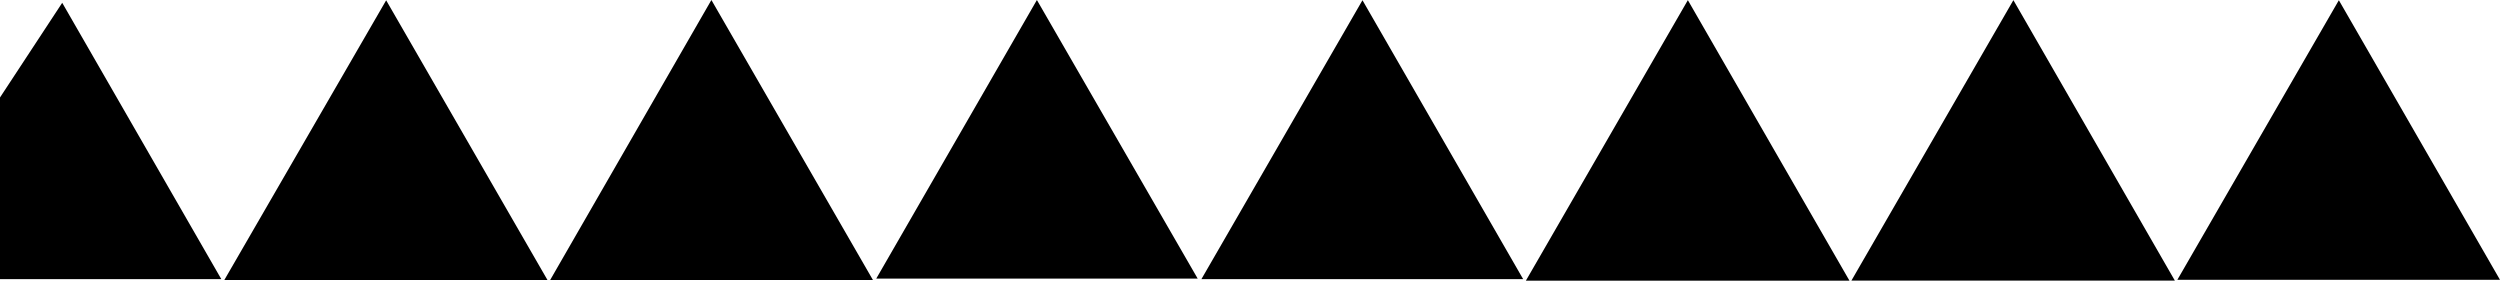
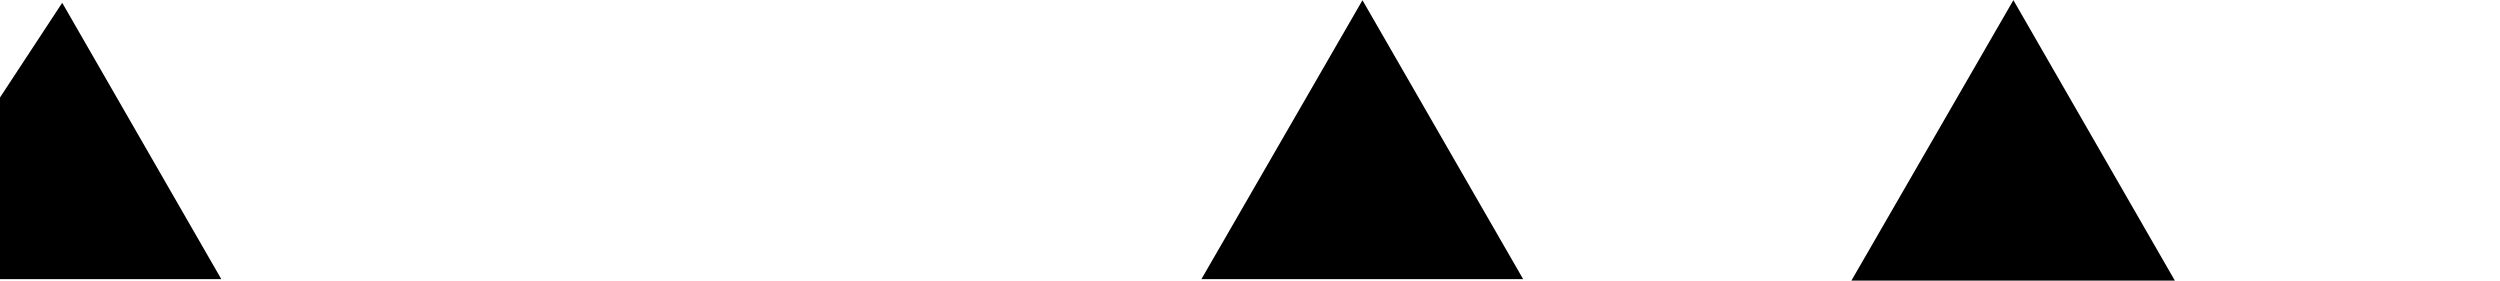
<svg xmlns="http://www.w3.org/2000/svg" id="Camada_2" viewBox="0 0 330.3 37.08">
  <g id="Camada_1-2" data-name="Camada_1">
    <g>
      <path d="M0,36.88c9.46,0,18.92,0,29.24,0C22.23,24.69,15.4,12.84,8.22.37,5.31,4.81,2.65,8.84,0,12.88c0,8,0,16,0,24Z" />
-       <path d="M287.67,36.97c14.5,0,28.16,0,42.63,0-7.11-12.34-13.94-24.19-21.29-36.94-7.25,12.54-14.12,24.44-21.34,36.94Z" />
      <path d="M244.61,37.07c14.54,0,28.12,0,42.73,0-7.15-12.42-14-24.31-21.33-37.05-7.25,12.55-14.07,24.36-21.4,37.05Z" />
-       <path d="M201.61,37.08c14.57,0,28.15,0,42.74,0-7.16-12.44-14.02-24.33-21.35-37.06-7.26,12.57-14.08,24.38-21.4,37.06Z" />
-       <path d="M180.01.03c-7.27,12.59-14.09,24.4-21.28,36.85,14.37,0,28.01,0,42.51,0-7.05-12.24-13.91-24.14-21.23-36.85Z" />
-       <path d="M136.99.01c-7.32,12.68-14.09,24.42-21.22,36.8,14.36,0,28.07,0,42.47,0-7.09-12.27-13.92-24.1-21.24-36.8Z" />
-       <path d="M93.99,0c-7.34,12.76-14.16,24.6-21.3,36.99,14.51,0,28.18,0,42.64,0-7.15-12.4-13.98-24.24-21.34-36.99Z" />
-       <path d="M29.64,36.99c14.56,0,28.23,0,42.69,0C65.18,24.59,58.35,12.75,51.02.04c-7.21,12.46-14.04,24.27-21.38,36.95Z" />
+       <path d="M180.01.03c-7.27,12.59-14.09,24.4-21.28,36.85,14.37,0,28.01,0,42.51,0-7.05-12.24-13.91-24.14-21.23-36.85" />
    </g>
  </g>
</svg>